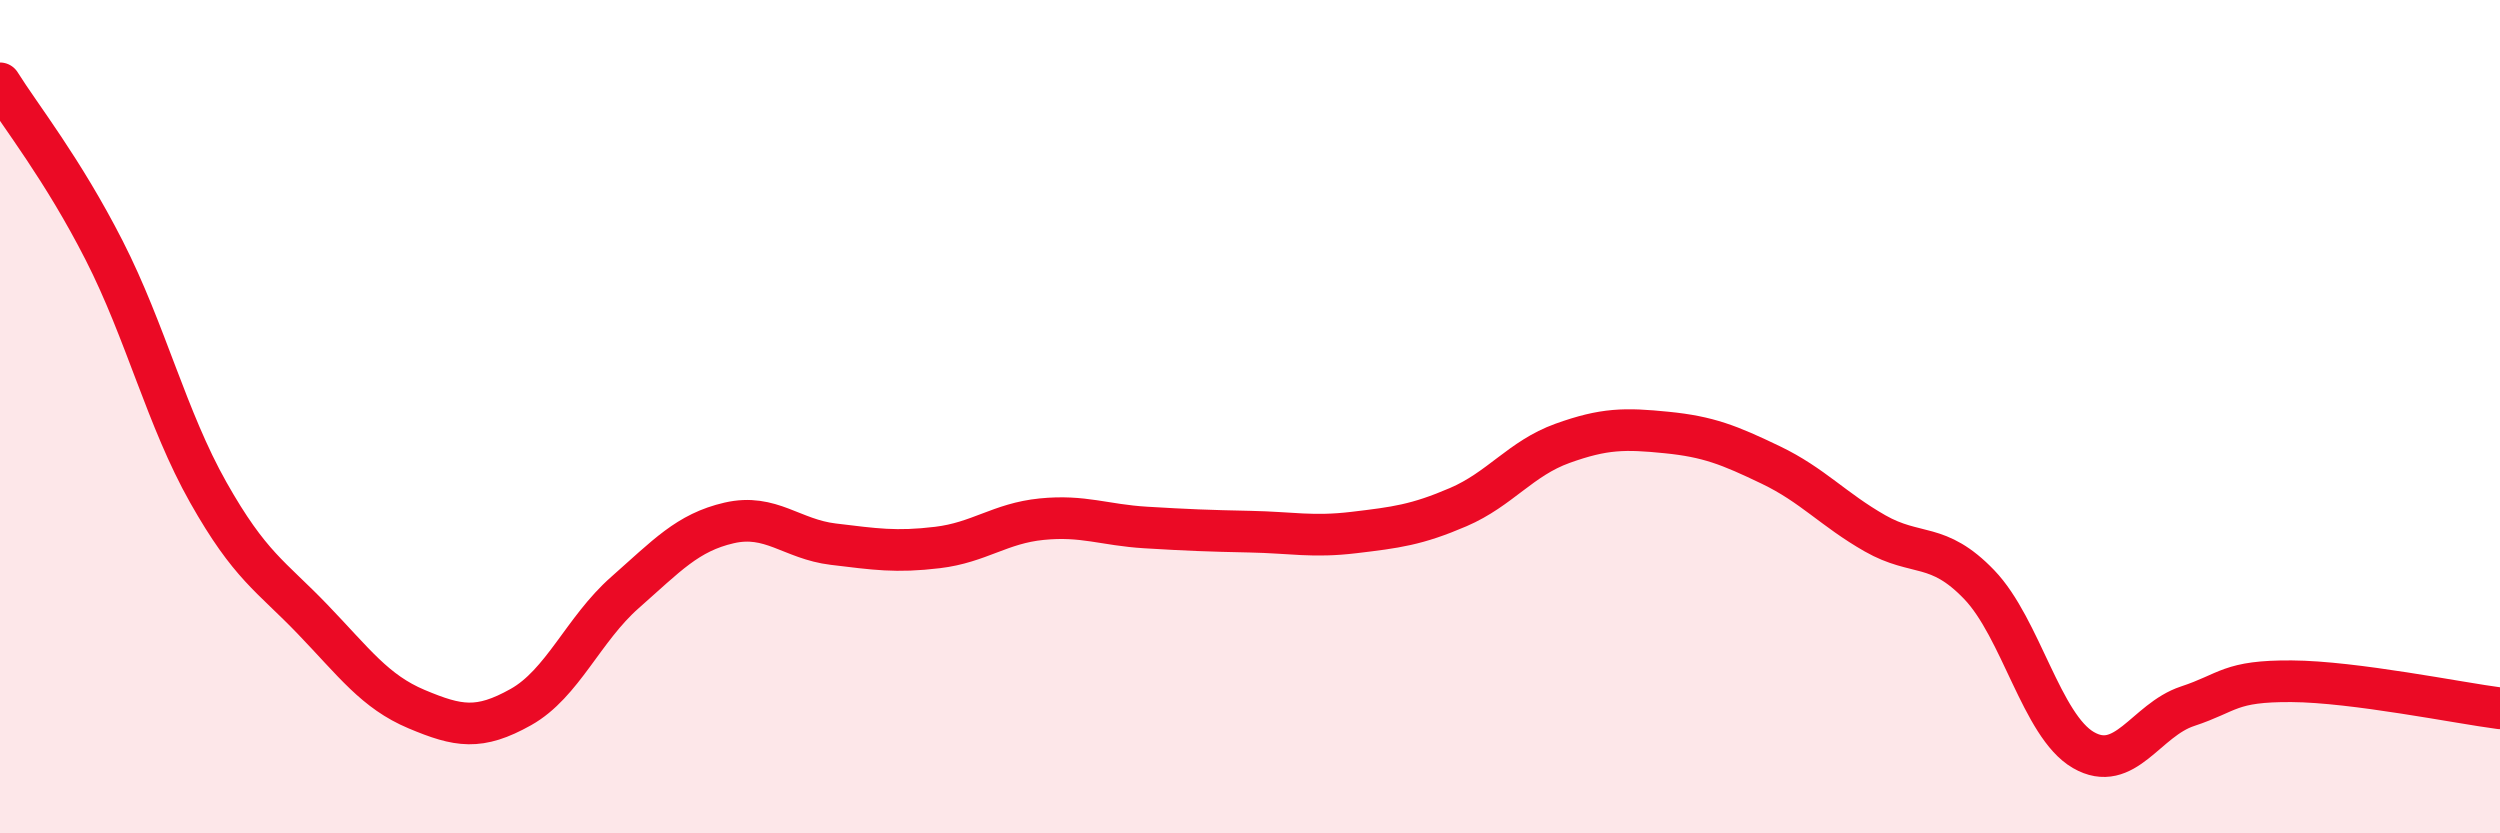
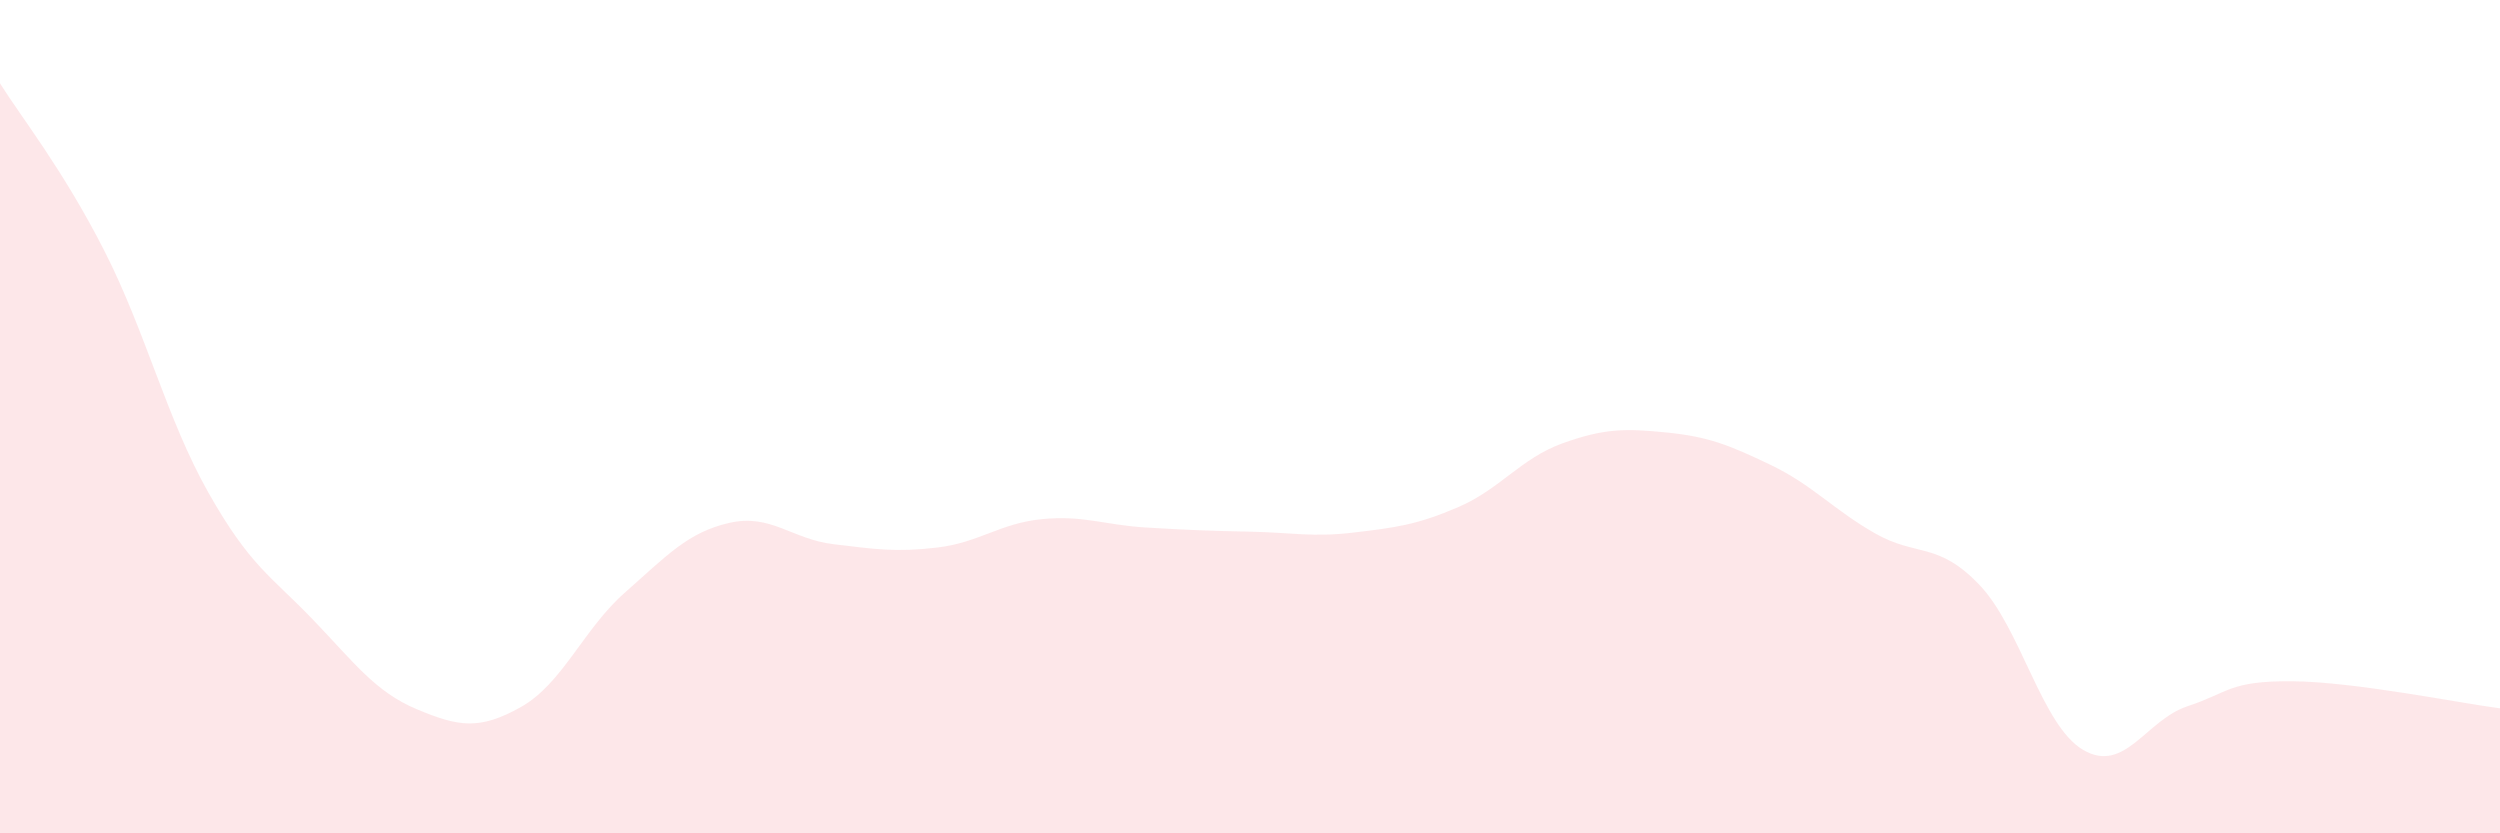
<svg xmlns="http://www.w3.org/2000/svg" width="60" height="20" viewBox="0 0 60 20">
  <path d="M 0,2 C 0.5,2.8 1.5,4.05 2.5,6.01 C 3.5,7.97 4,10.05 5,11.82 C 6,13.59 6.5,13.82 7.5,14.86 C 8.5,15.9 9,16.6 10,17.02 C 11,17.44 11.5,17.53 12.5,16.97 C 13.5,16.41 14,15.1 15,14.22 C 16,13.34 16.5,12.78 17.5,12.55 C 18.5,12.32 19,12.94 20,13.06 C 21,13.18 21.5,13.26 22.5,13.14 C 23.5,13.02 24,12.56 25,12.46 C 26,12.36 26.5,12.6 27.5,12.66 C 28.5,12.72 29,12.74 30,12.76 C 31,12.78 31.5,12.9 32.5,12.78 C 33.5,12.66 34,12.6 35,12.17 C 36,11.74 36.5,11 37.5,10.64 C 38.5,10.28 39,10.28 40,10.38 C 41,10.48 41.5,10.68 42.5,11.16 C 43.5,11.64 44,12.23 45,12.8 C 46,13.37 46.5,12.99 47.5,14.03 C 48.5,15.07 49,17.42 50,18 C 51,18.58 51.5,17.28 52.5,16.95 C 53.5,16.62 53.5,16.34 55,16.35 C 56.5,16.36 59,16.87 60,17L60 20L0 20Z" fill="#EB0A25" opacity="0.1" stroke-linecap="round" stroke-linejoin="round" />
-   <path d="M 0,2 C 0.5,2.8 1.5,4.05 2.5,6.01 C 3.5,7.97 4,10.05 5,11.82 C 6,13.59 6.5,13.82 7.5,14.86 C 8.5,15.9 9,16.6 10,17.02 C 11,17.44 11.5,17.53 12.5,16.97 C 13.5,16.41 14,15.1 15,14.22 C 16,13.34 16.5,12.78 17.5,12.55 C 18.5,12.32 19,12.94 20,13.06 C 21,13.18 21.5,13.26 22.5,13.14 C 23.5,13.02 24,12.56 25,12.46 C 26,12.36 26.5,12.6 27.5,12.66 C 28.5,12.72 29,12.74 30,12.76 C 31,12.78 31.5,12.9 32.5,12.78 C 33.5,12.66 34,12.6 35,12.17 C 36,11.74 36.5,11 37.5,10.64 C 38.5,10.28 39,10.28 40,10.38 C 41,10.48 41.5,10.68 42.5,11.16 C 43.5,11.64 44,12.23 45,12.8 C 46,13.37 46.5,12.99 47.5,14.03 C 48.5,15.07 49,17.42 50,18 C 51,18.58 51.5,17.28 52.5,16.95 C 53.5,16.62 53.5,16.34 55,16.35 C 56.5,16.36 59,16.87 60,17" stroke="#EB0A25" stroke-width="1" fill="none" stroke-linecap="round" stroke-linejoin="round" />
</svg>